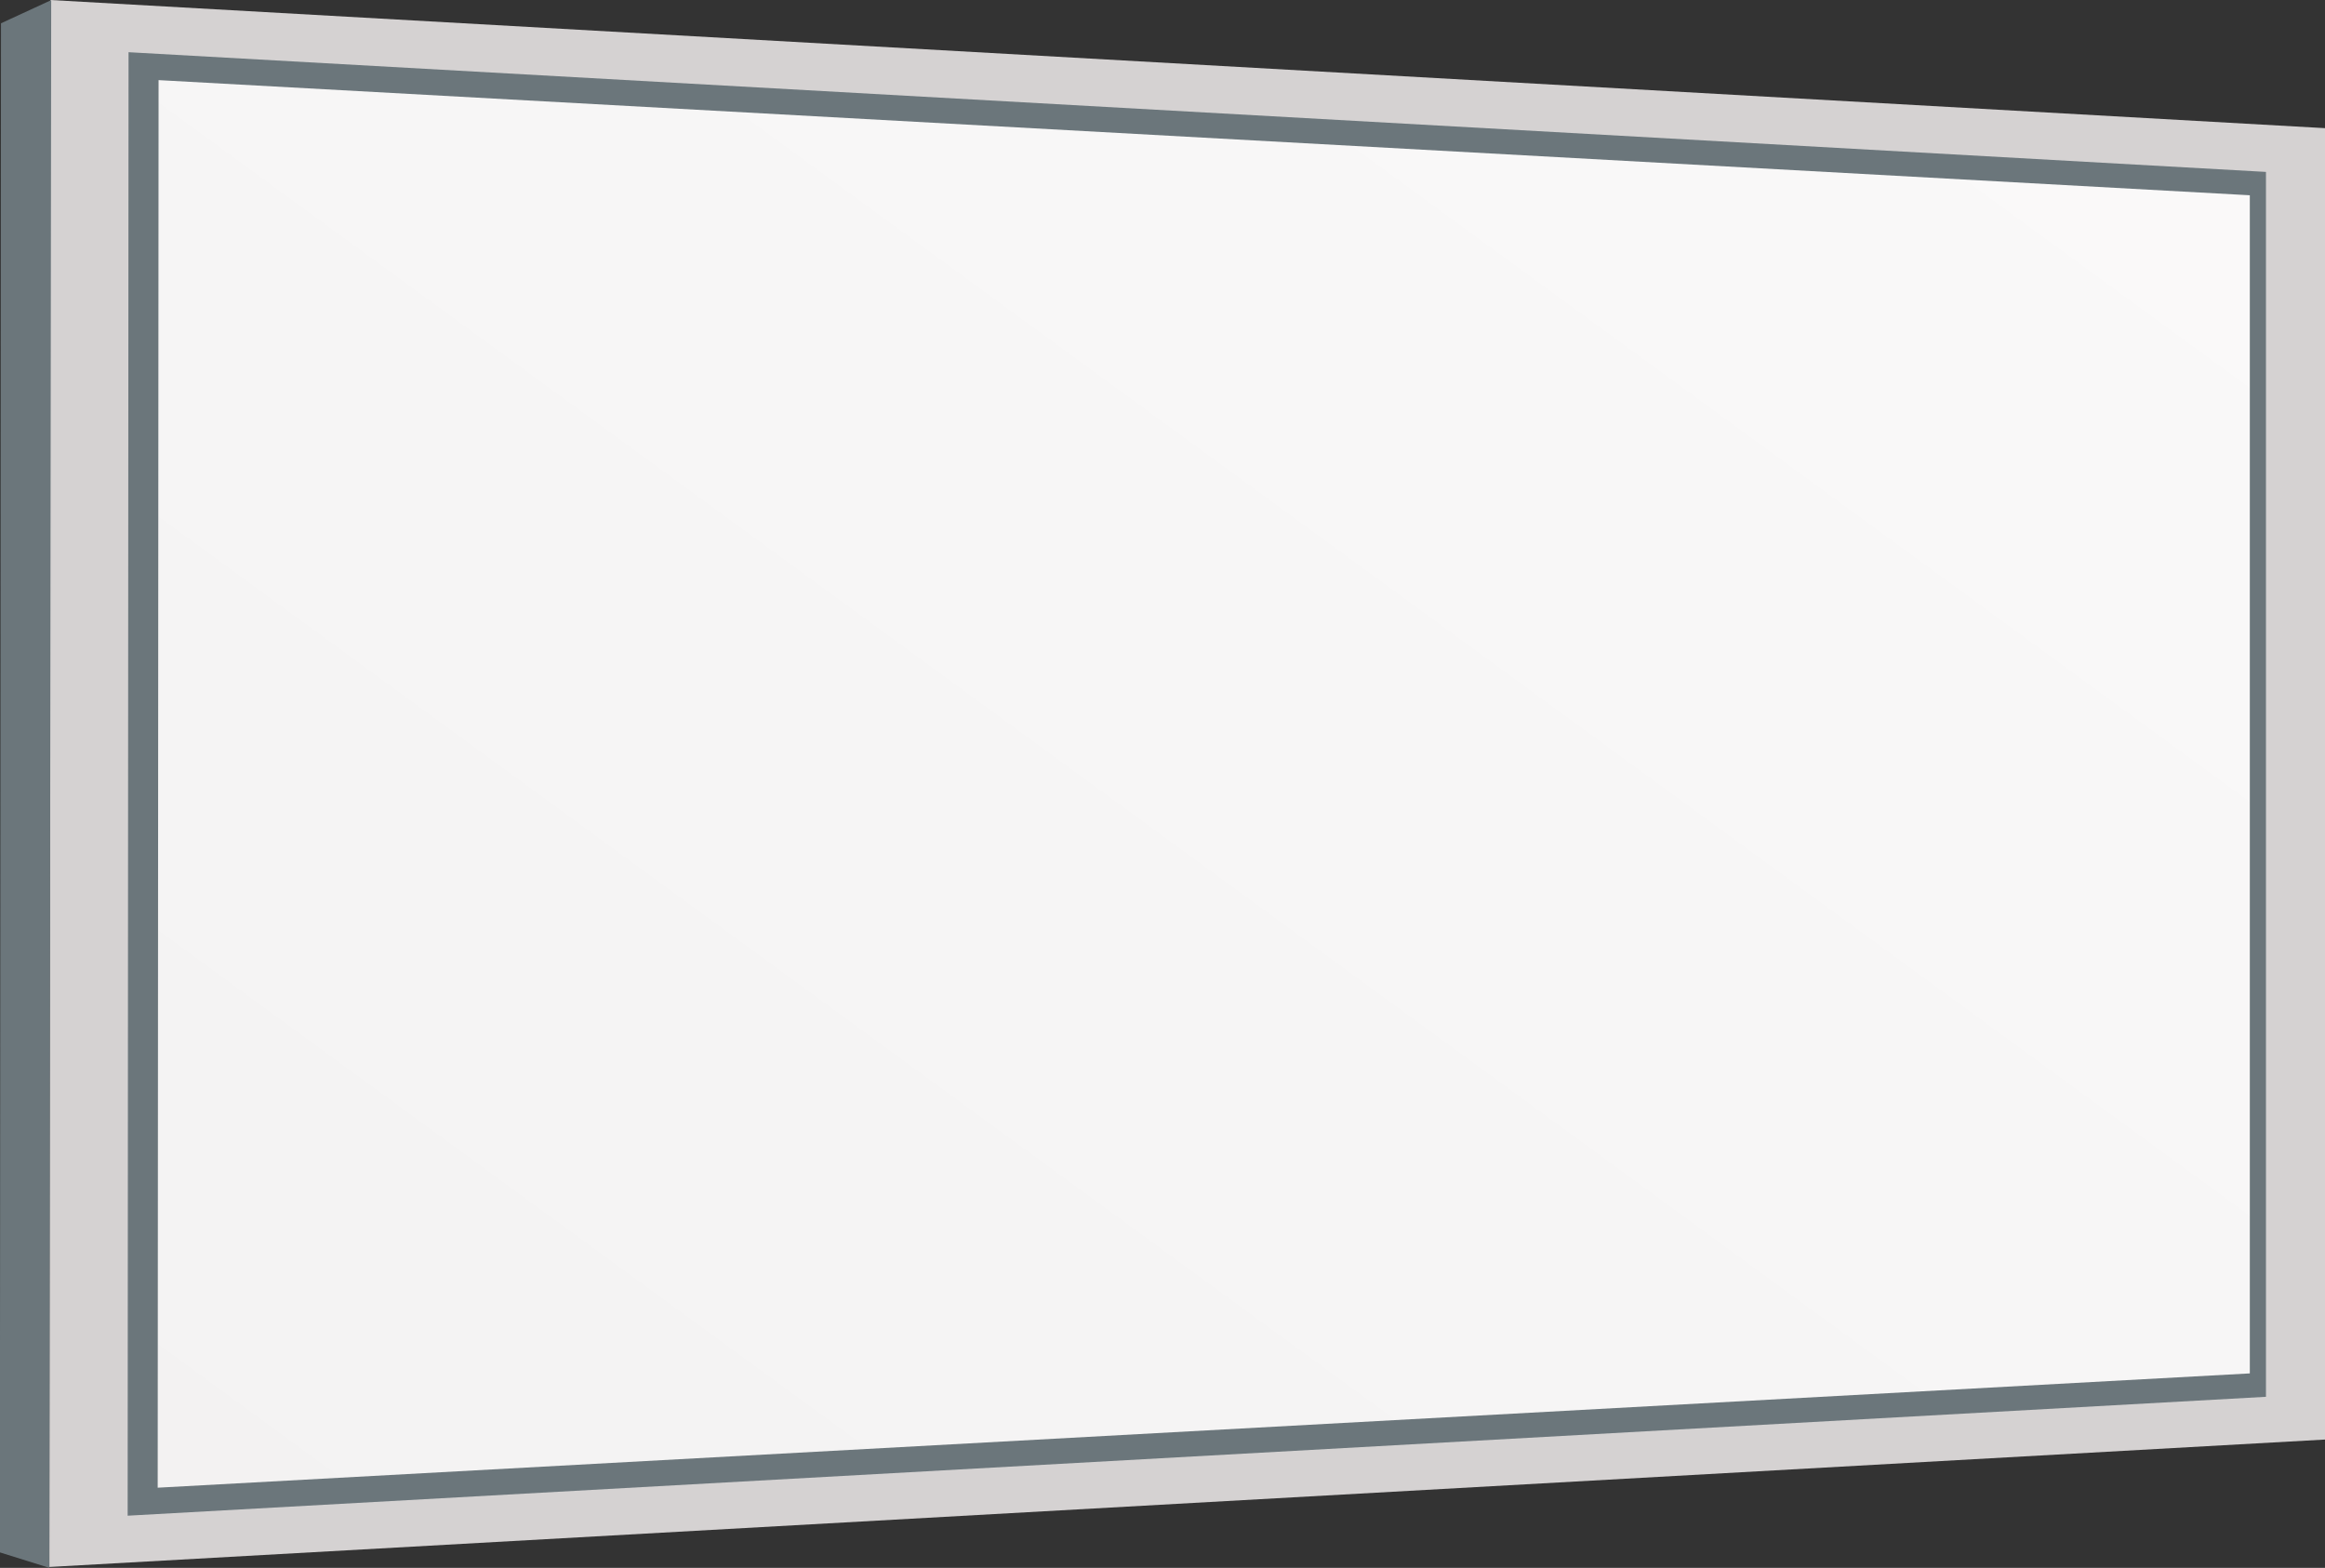
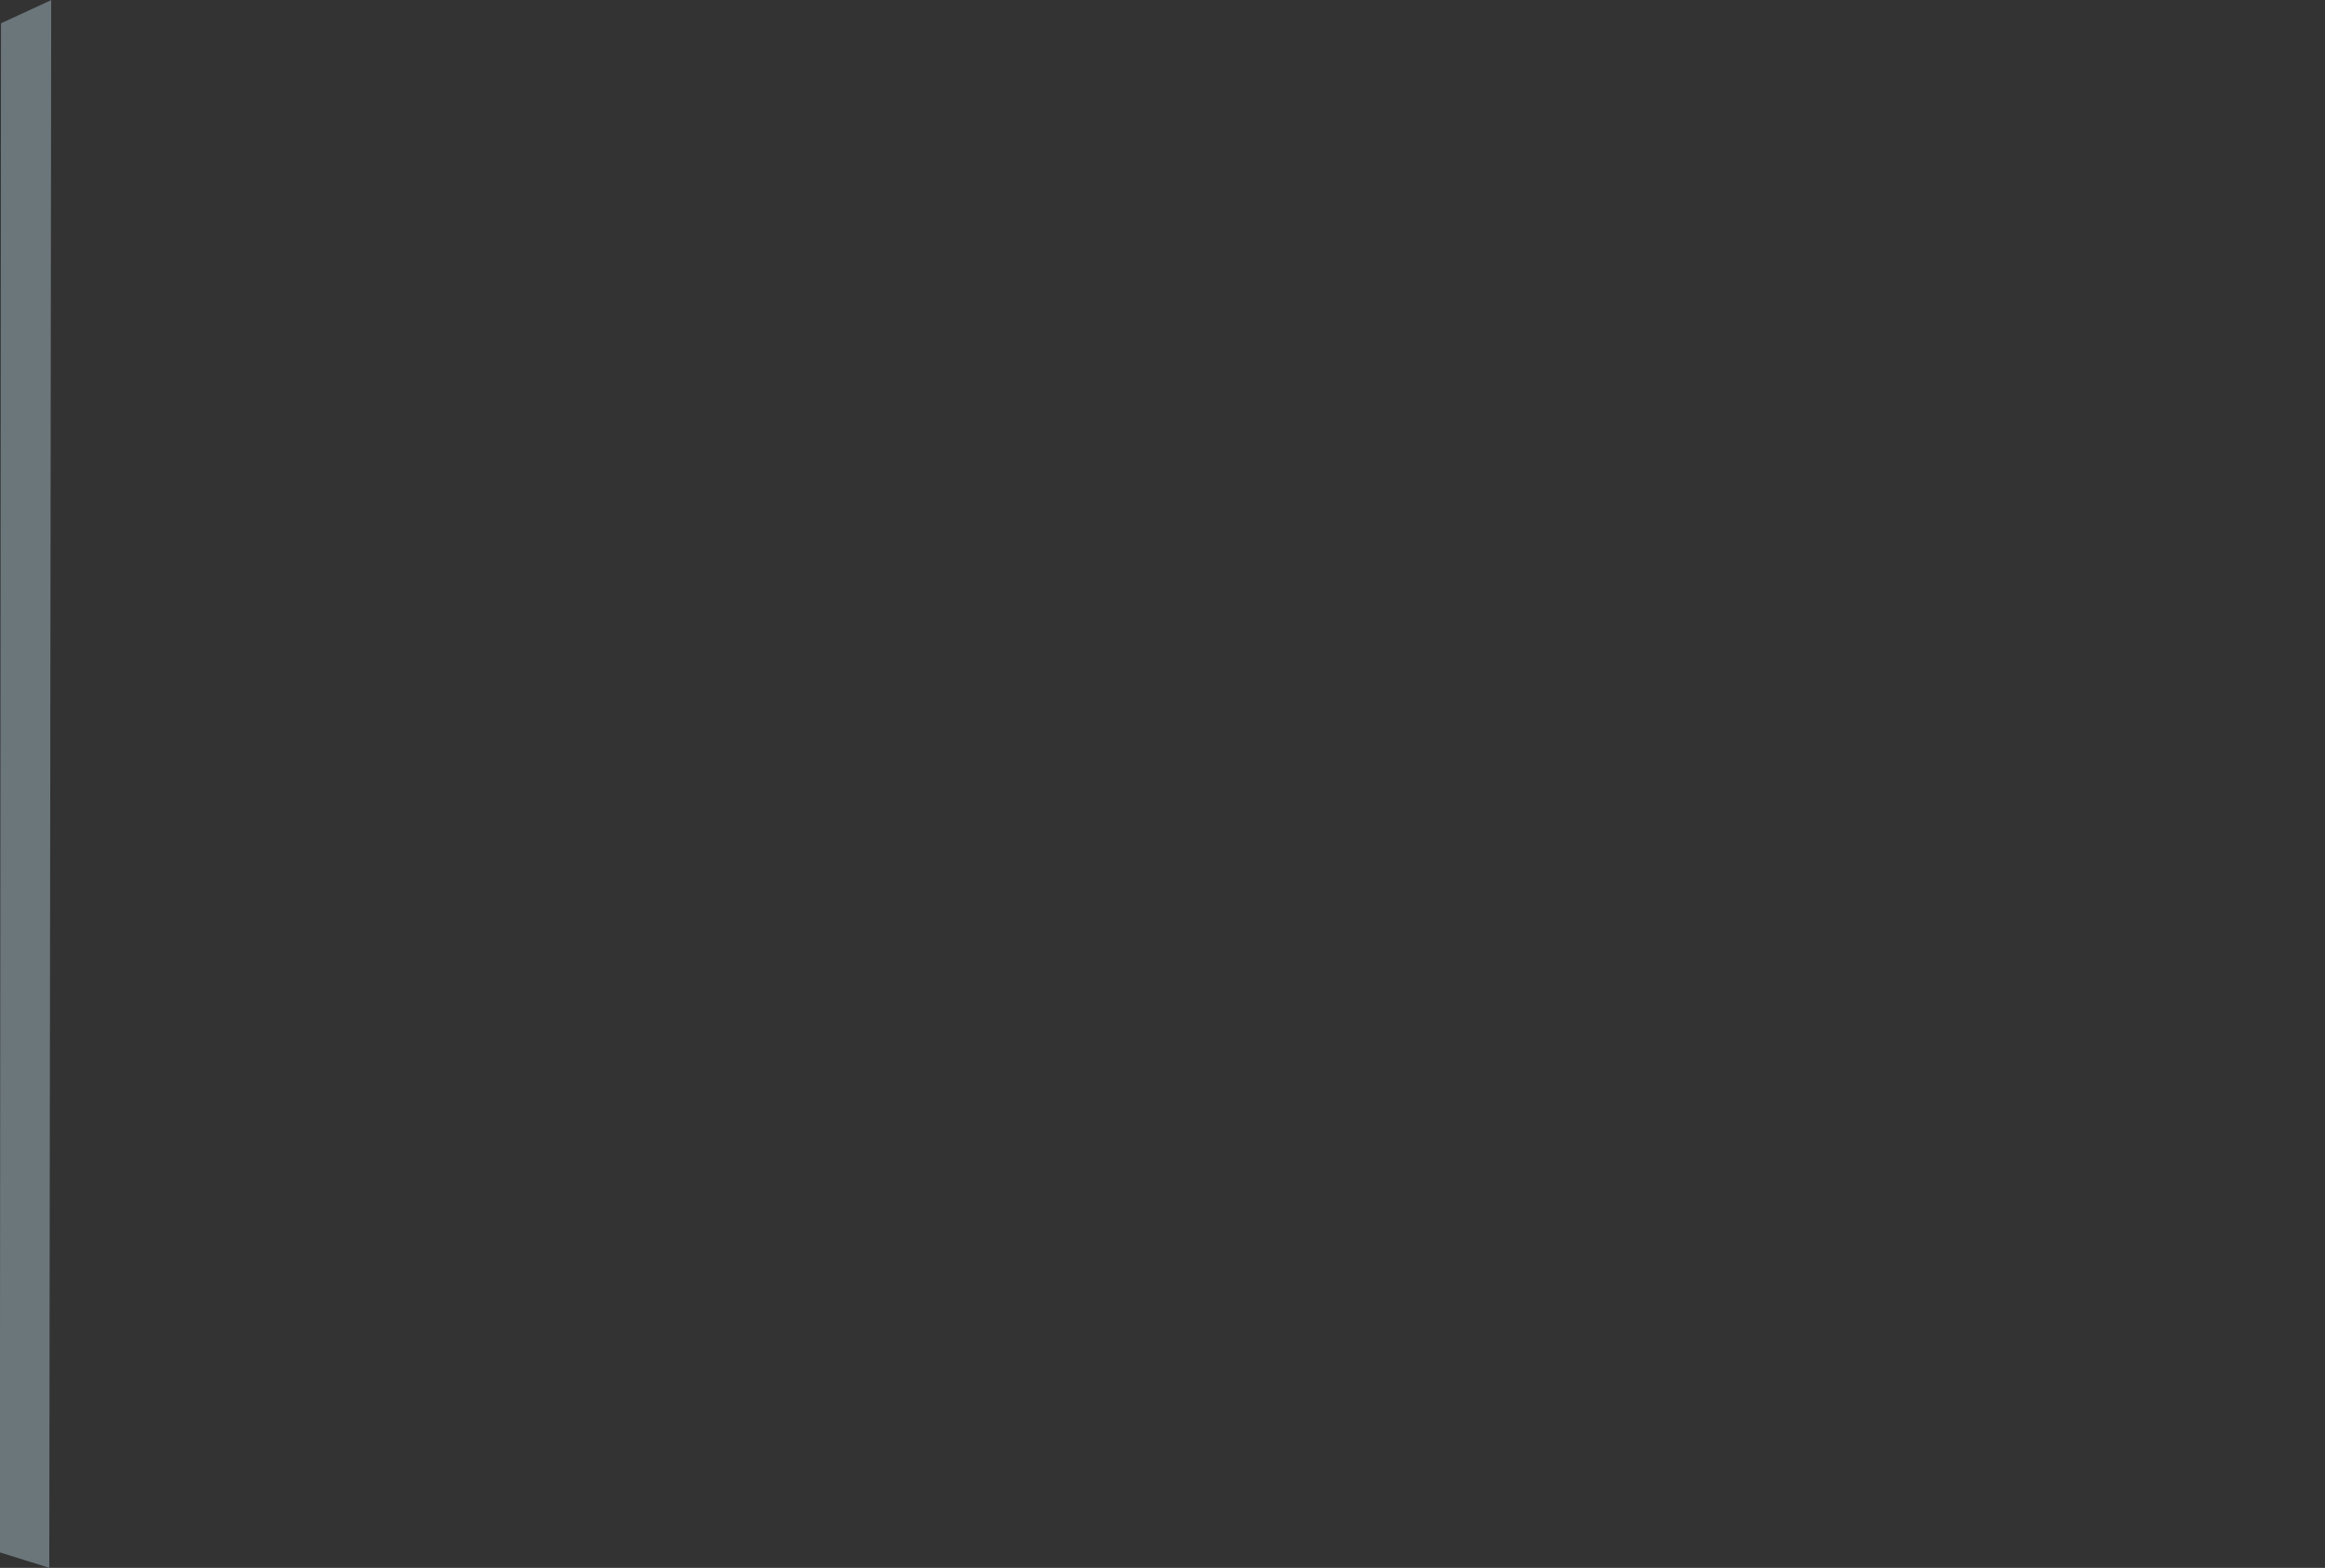
<svg xmlns="http://www.w3.org/2000/svg" viewBox="0 0 60.213 40.604">
  <rect x="0" y="0" width="60.213" height="40.604" fill="#333333" stroke="none" />
  <defs>
    <linearGradient gradientUnits="objectBoundingBox" y2="1.018" x2="-0.019" y1="0.077" x1="1" id="a">
      <stop stop-color="#faf9f9" offset="0" />
      <stop stop-color="#f3f2f2" offset="1" />
    </linearGradient>
  </defs>
-   <path fill="#d5d2d2" d="M1.304 0l58.909 3.319v33.962l-58.934 3.3z" />
  <path fill="#6b767b" d="M.026.603l1.3-.6-.05 40.6-1.28-.4z" />
-   <path fill="#6b767b" d="M3.329 1.352l55.355 3.1v31.722L3.306 39.253z" />
-   <path fill="url(#a)" d="M4.107 2.075l54.159 2.982v30.511l-54.182 2.96z" />
</svg>